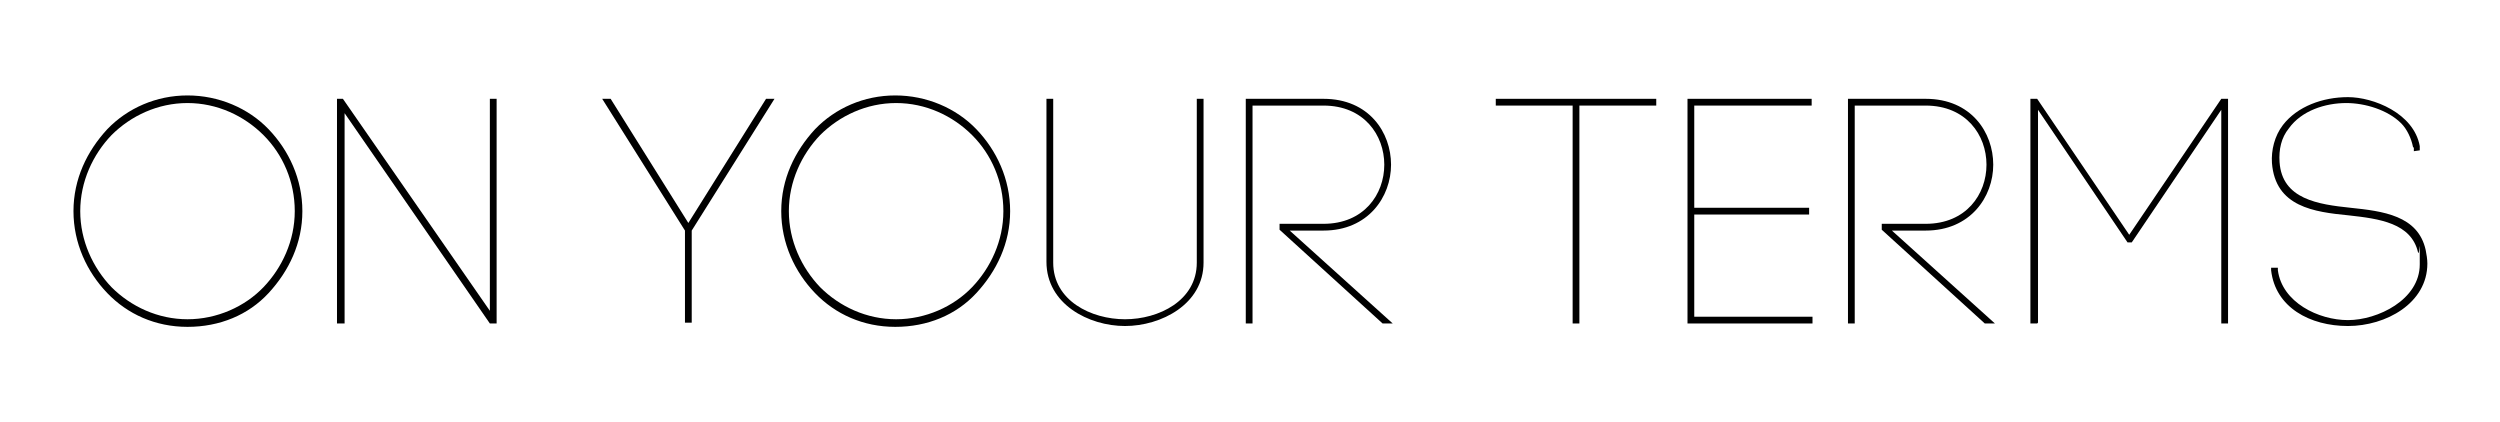
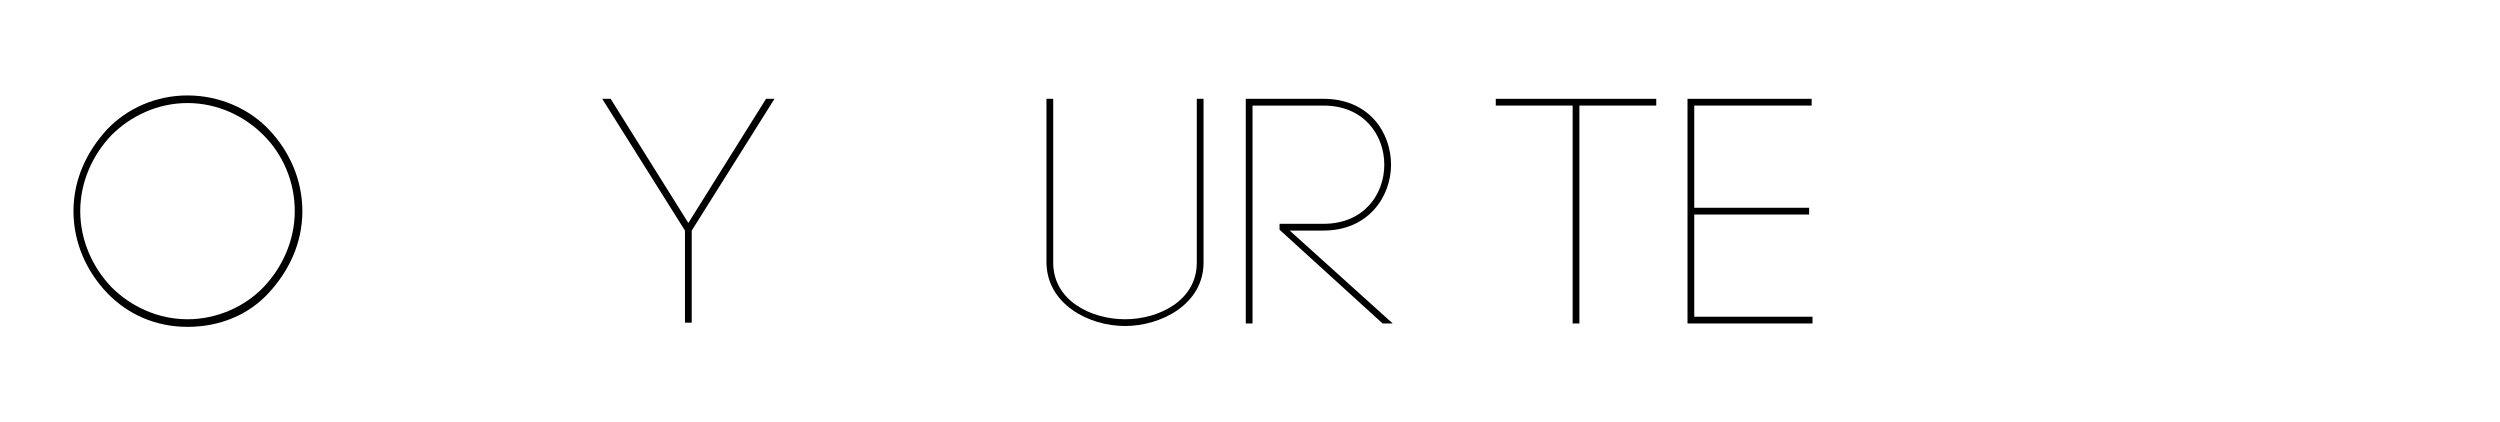
<svg xmlns="http://www.w3.org/2000/svg" id="Layer_1" version="1.1" viewBox="0 0 296 50">
  <path d="M12.7,15.3c2.4-2.5,5.8-4,9.5-4s7.2,1.5,9.6,4c2.4,2.5,4,5.9,4,9.7s-1.6,7.1-4,9.7-5.8,4-9.6,4-7.1-1.5-9.5-4-4-5.9-4-9.7,1.6-7.1,4-9.7ZM31.2,16c-2.3-2.3-5.5-3.8-9-3.8s-6.7,1.5-9,3.8c-2.2,2.3-3.7,5.5-3.7,9s1.5,6.7,3.7,9c2.3,2.3,5.5,3.8,9,3.8s6.8-1.5,9-3.8,3.7-5.5,3.7-9-1.4-6.7-3.7-9Z" />
-   <path d="M39.9,38.3V11.7h.7l17.4,25.1V11.7h.8v26.6h-.8l-17.2-24.9v24.9h-.8Z" />
  <path d="M72.3,11.7l9.2,14.7,9.2-14.7h1l-9.8,15.6v10.9h-.8v-10.9l-9.8-15.6h1Z" />
-   <path d="M96.5,15.3c2.4-2.5,5.8-4,9.5-4s7.2,1.5,9.6,4c2.4,2.5,4,5.9,4,9.7s-1.6,7.1-4,9.7-5.8,4-9.6,4-7.1-1.5-9.5-4-4-5.9-4-9.7,1.6-7.1,4-9.7ZM115.1,16c-2.3-2.3-5.5-3.8-9-3.8s-6.7,1.5-9,3.8c-2.2,2.3-3.7,5.5-3.7,9s1.5,6.7,3.7,9c2.3,2.3,5.5,3.8,9,3.8s6.8-1.5,9-3.8,3.7-5.5,3.7-9-1.4-6.7-3.7-9Z" />
  <path d="M123.9,31V11.7h.8v19.4c0,4.5,4.5,6.7,8.5,6.7s8.5-2.2,8.5-6.7V11.7h.8v19.4c0,4.9-5,7.5-9.3,7.5s-9.3-2.6-9.3-7.6Z" />
  <path d="M148.3,38.3h-.8V11.7h9.2c5.4,0,8,4,8,7.8s-2.7,7.8-8,7.8h-4l12.2,11h-1.2l-12.2-11.1v-.7h5.2c4.8,0,7.2-3.5,7.2-7s-2.4-7-7.2-7h-8.4v25.8Z" />
  <path d="M186.2,38.3V12.5h-9.1v-.8h19v.8h-9.1v25.8h-.8Z" />
  <path d="M200.6,37.5h14v.8h-14.8V11.7h14.7v.8h-13.9v12.1h13.6v.8h-13.6v12.1Z" />
-   <path d="M219.6,38.3h-.8V11.7h9.2c5.4,0,8,4,8,7.8s-2.7,7.8-8,7.8h-4l12.2,11h-1.2l-12.2-11.1v-.7h5.2c4.8,0,7.2-3.5,7.2-7s-2.4-7-7.2-7h-8.4v25.8Z" />
-   <path d="M241.2,38.3h-.8V11.7h.8l10.9,16.1,10.9-16.1h.8v26.6h-.8V13l-10.6,15.7h-.5l-10.6-15.7v25.2Z" />
-   <path d="M285.7,17.4c-.2-1-.7-2.1-1.4-2.8-1.6-1.6-4.3-2.4-6.5-2.4-2.5,0-5.3.9-6.8,3-.9,1.1-1.2,2.5-1.1,4,.3,4.4,4.6,5,8.4,5.4,3.8.4,8,.9,8.9,5,.1.5.2,1.1.2,1.6,0,4.7-4.9,7.4-9.4,7.4s-8.6-2.2-9.1-6.6v-.3s.8,0,.8,0v.3c.5,3.8,4.8,5.9,8.3,5.9s8.5-2.4,8.5-6.6,0-.9-.2-1.4c-.8-3.5-4.6-4-8.2-4.4-4.1-.4-8.7-1-9.1-6.2-.1-1.5.3-3.2,1.3-4.5,1.7-2.2,4.7-3.3,7.7-3.3s7.8,1.9,8.5,5.8v.5c0,0-.7.1-.7.1v-.4Z" />
</svg>